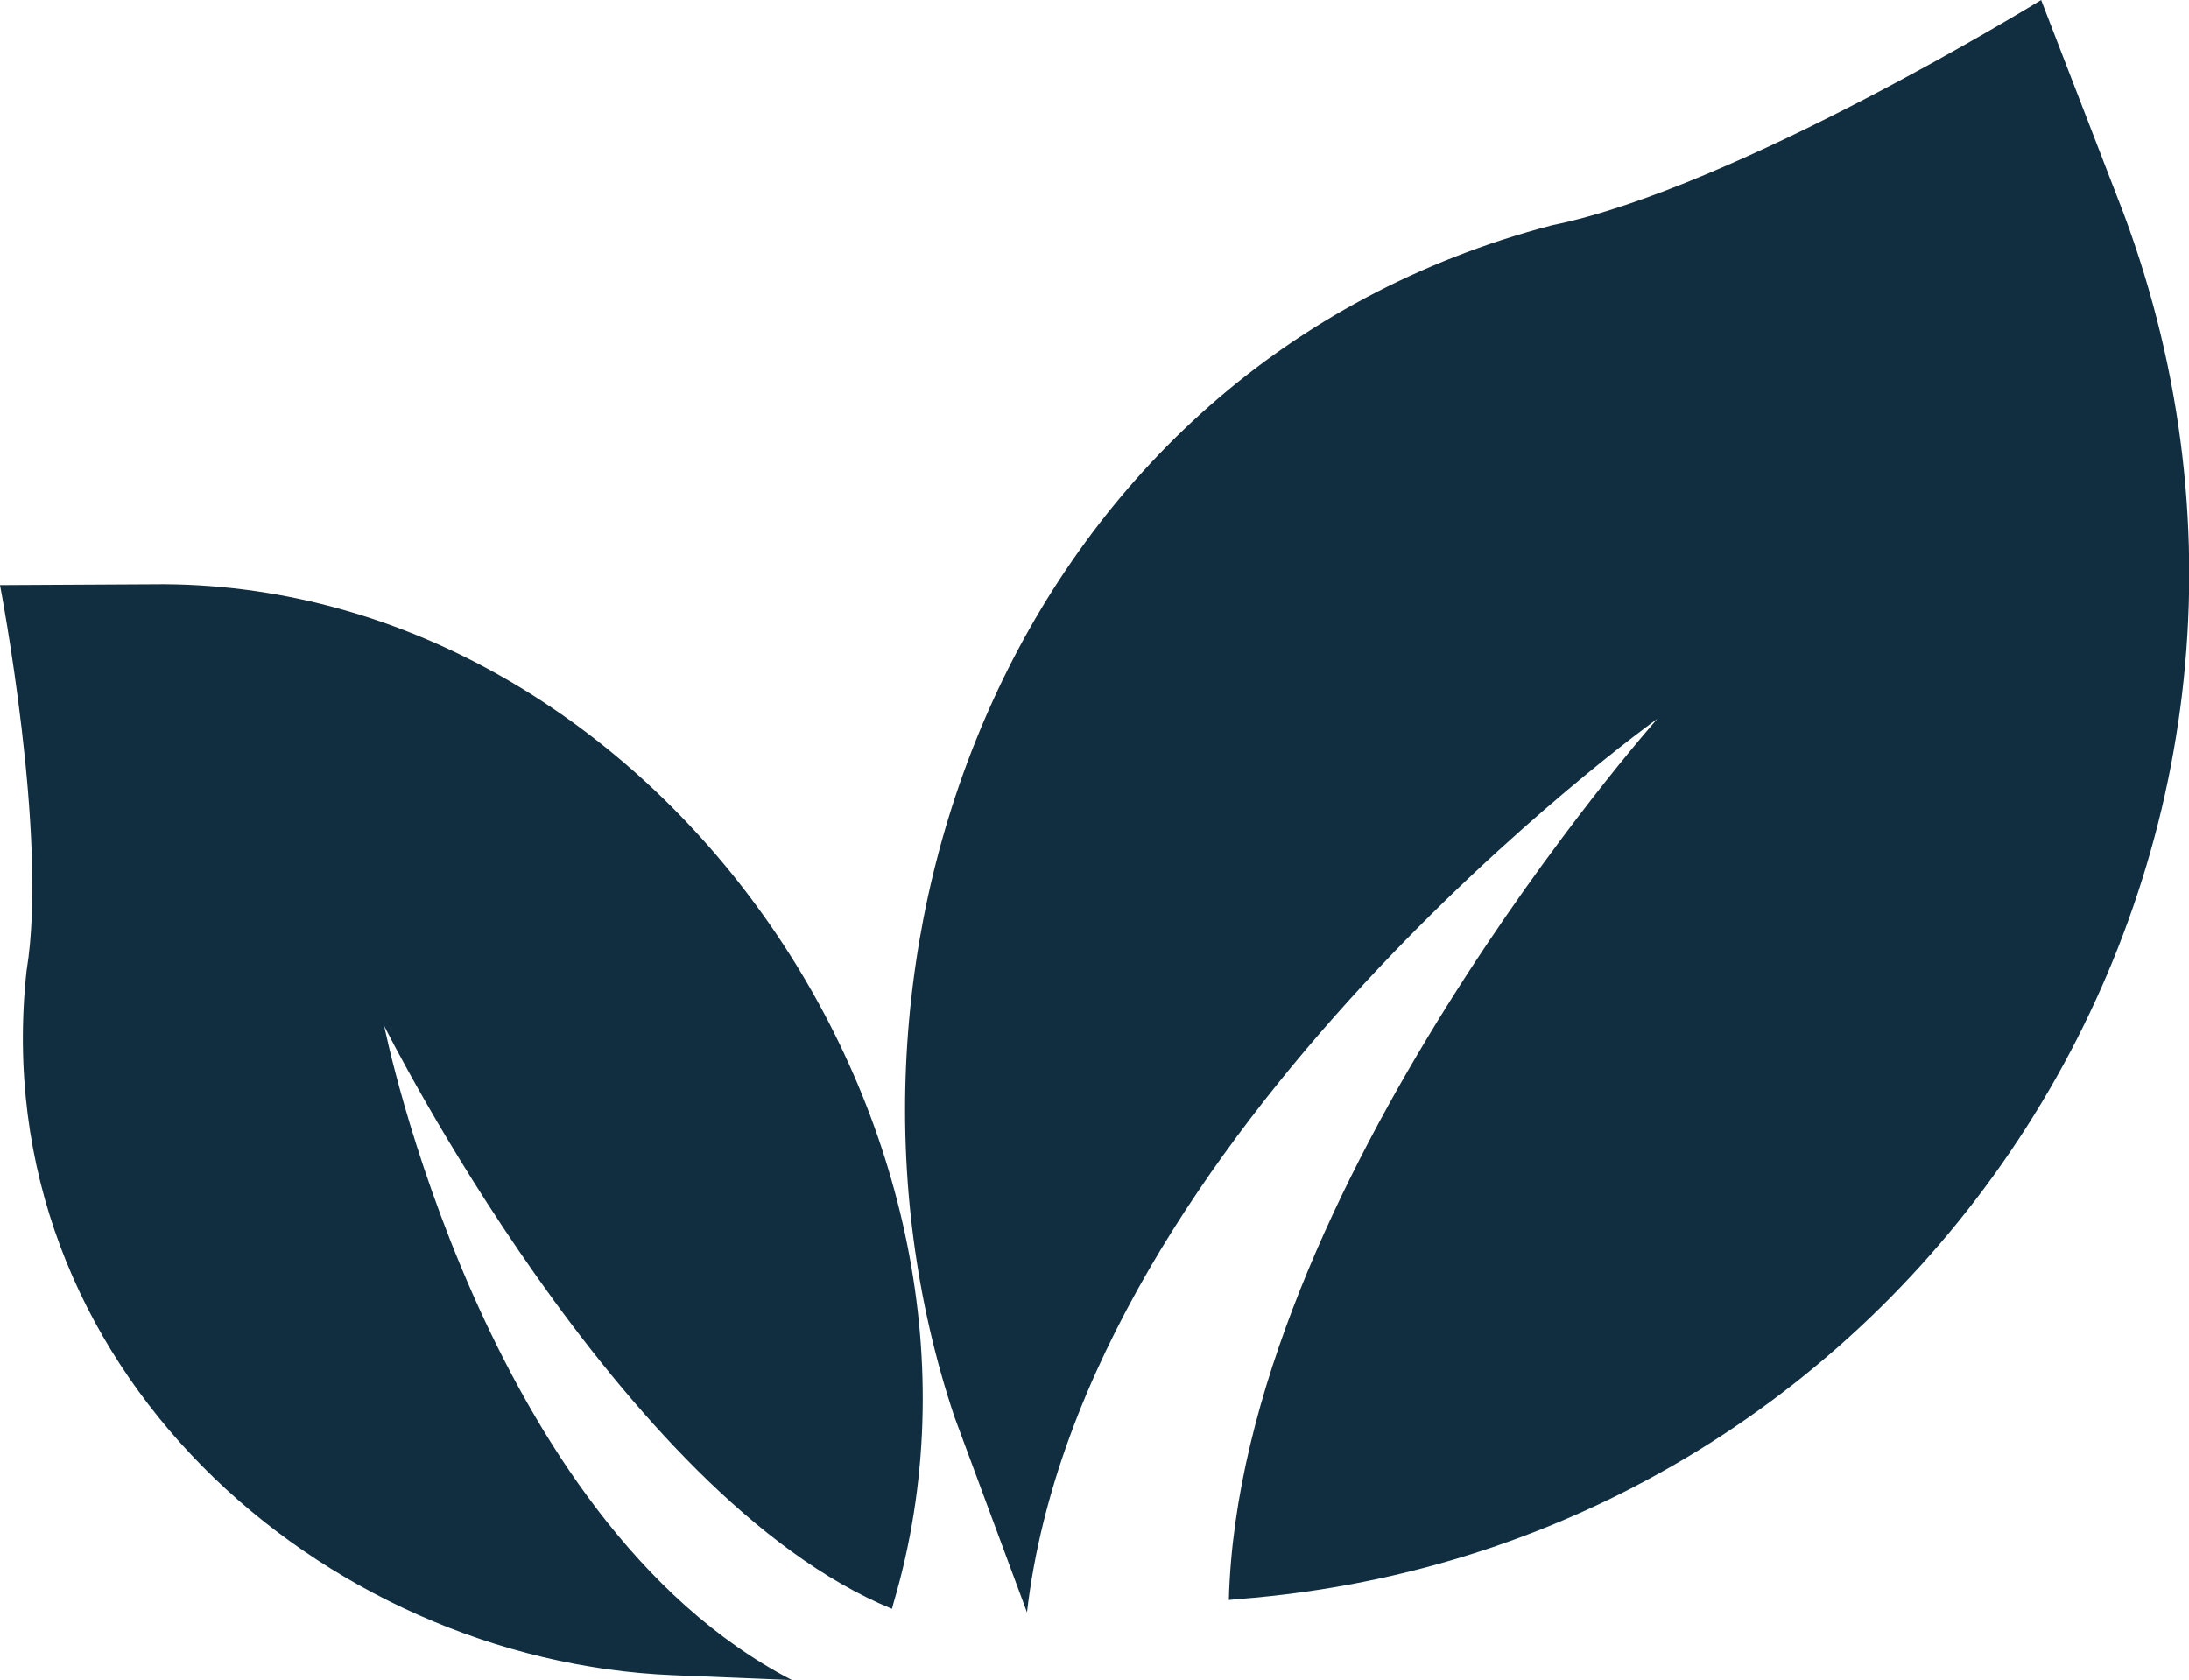
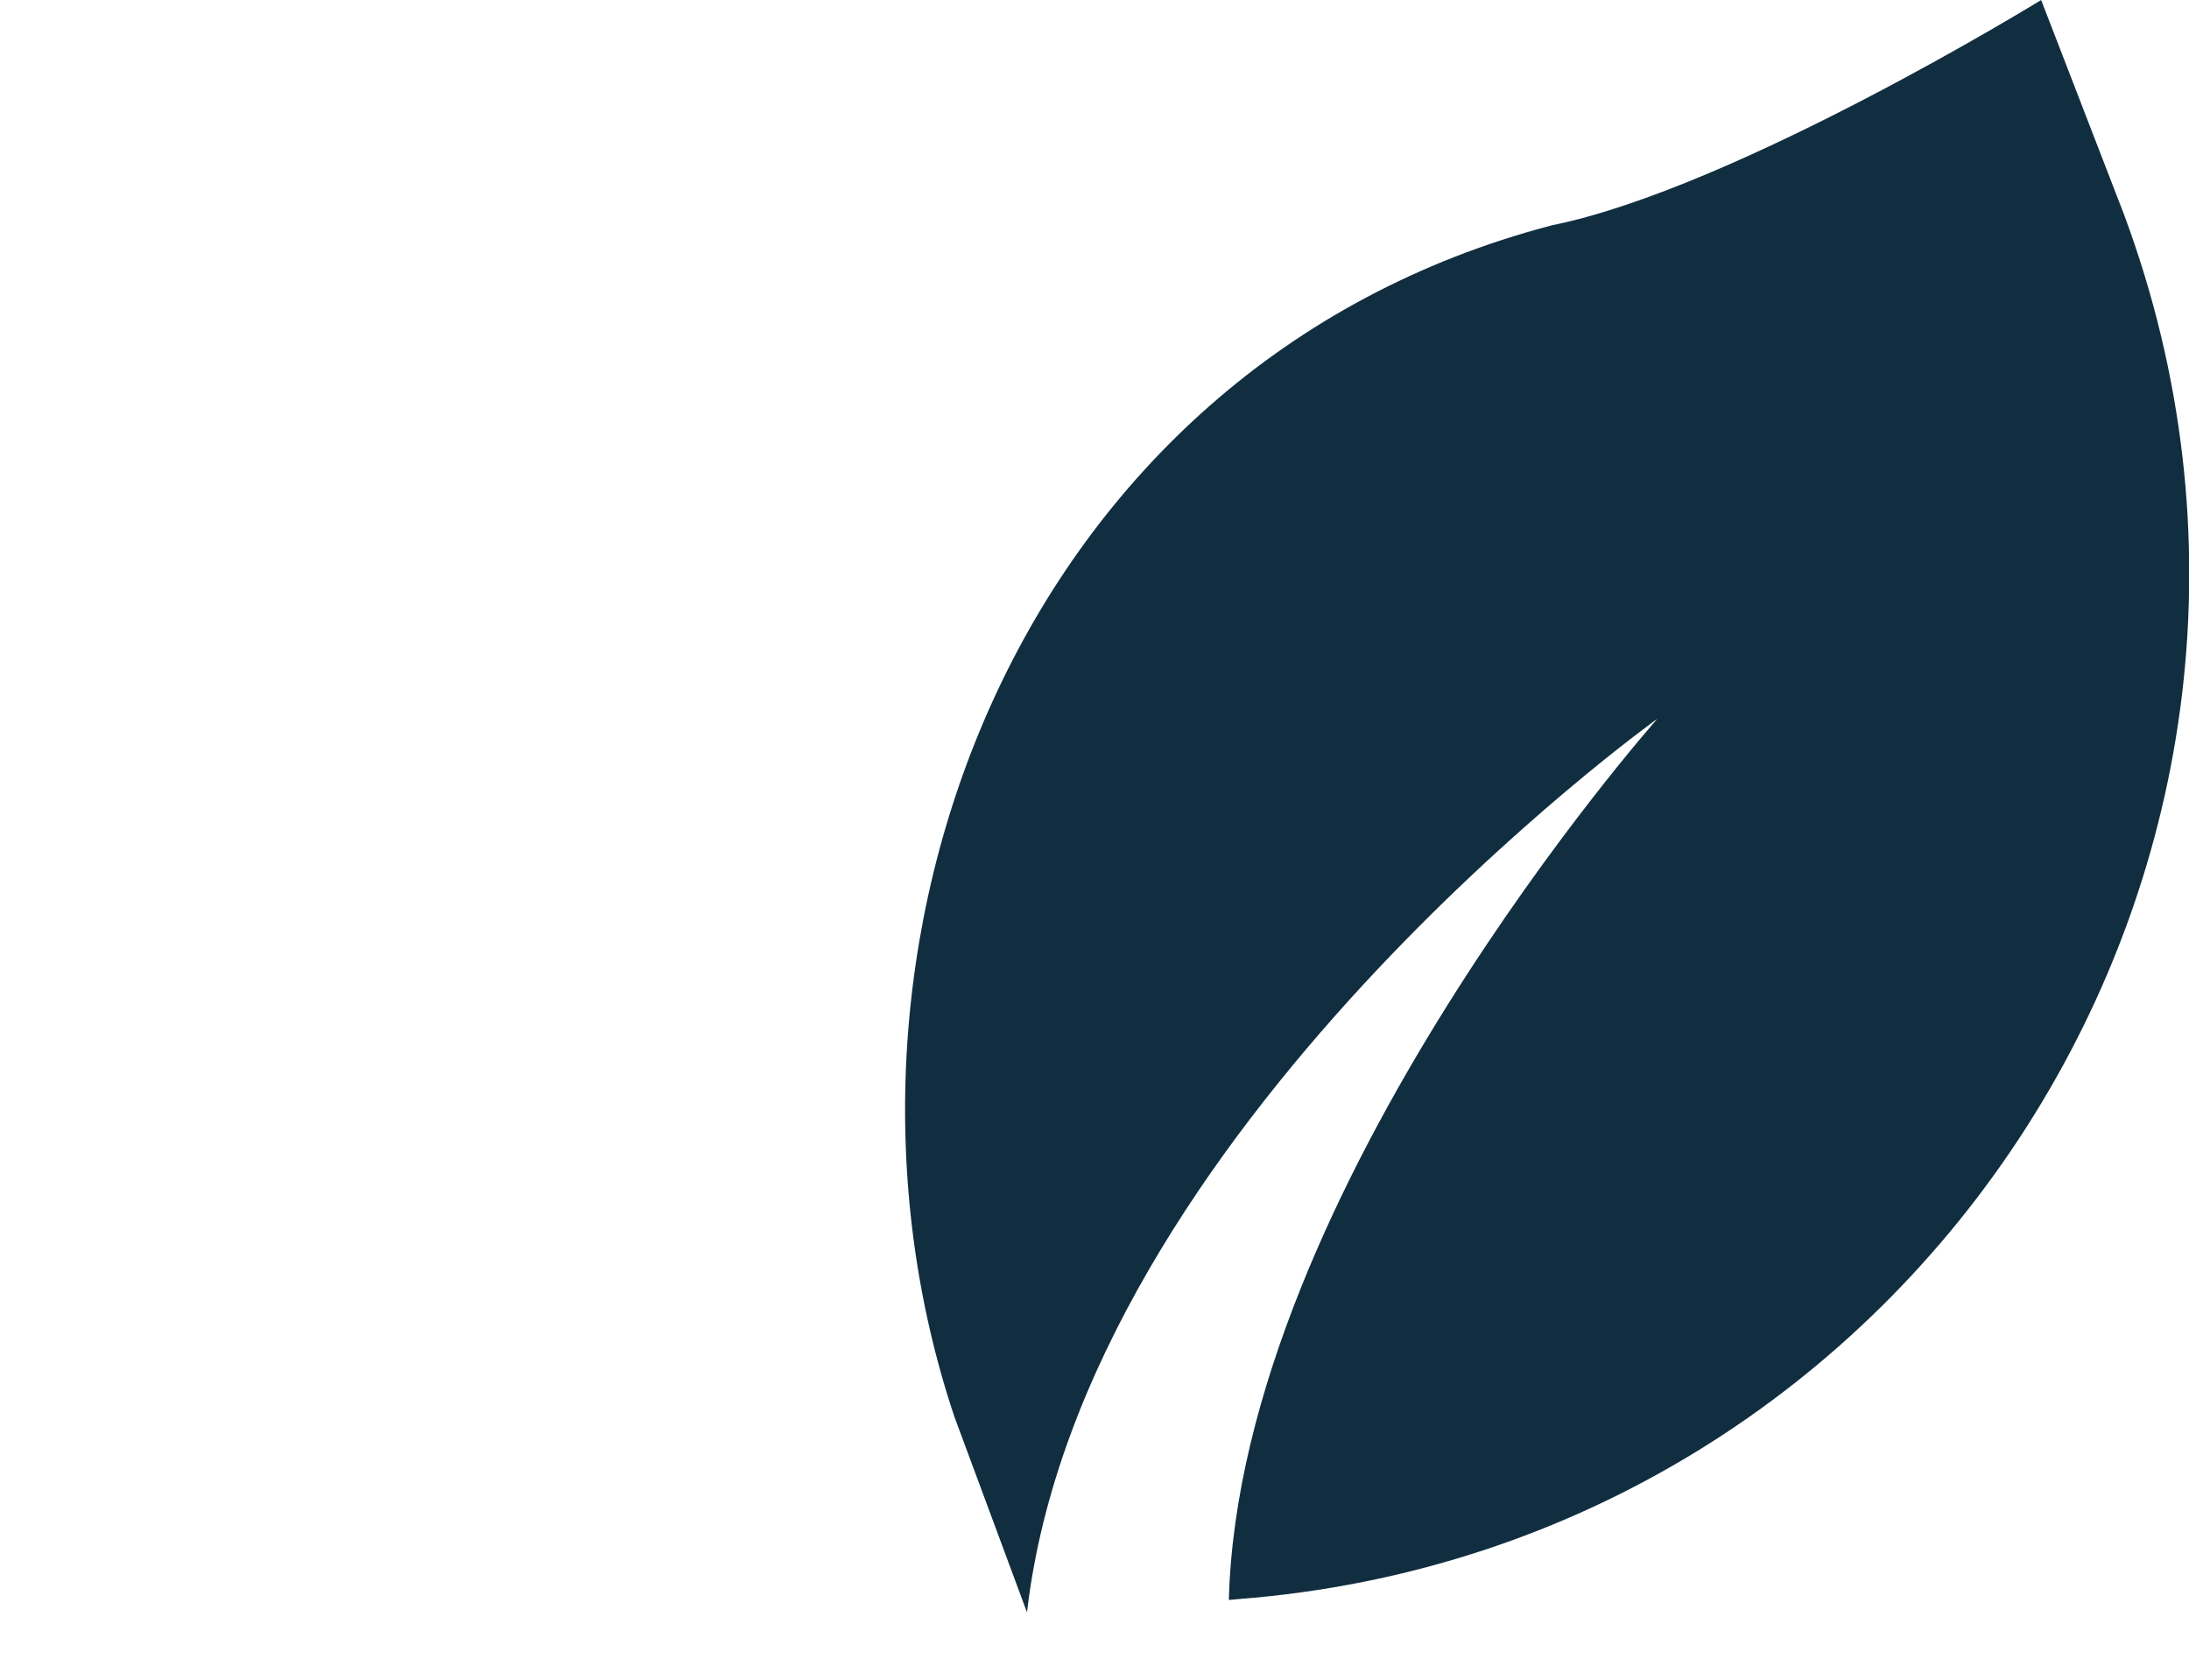
<svg xmlns="http://www.w3.org/2000/svg" id="Layer_1" viewBox="0 0 494.5 379.6">
  <defs>
    <style>      .st0 {        fill: #112e40;      }    </style>
  </defs>
  <path class="st0" d="M279.7,361.3l-2.1.2c2.4-92.6,96.8-199.1,96.8-199.1,0,0-129.8,93-142.4,201.9l-16.4-44.2c-35.1-104.8,13.5-237.4,135-269.2C392.1,42.5,461.1,0,461.1,0l18.7,48.4c53.9,144.9-46,301-200.1,312.9Z" />
-   <path class="st0" d="M201.9,362l-.4,1.5c-61.5-25.2-114.7-131.7-114.7-131.7,0,0,22.3,111.6,92.1,147.8l-26.8-1.1C72.9,375.3-3.7,308.9,6,219.3c5-30-6-87.1-6-87.1l37.2-.2c110.9.8,196,123.6,164.7,230Z" />
</svg>